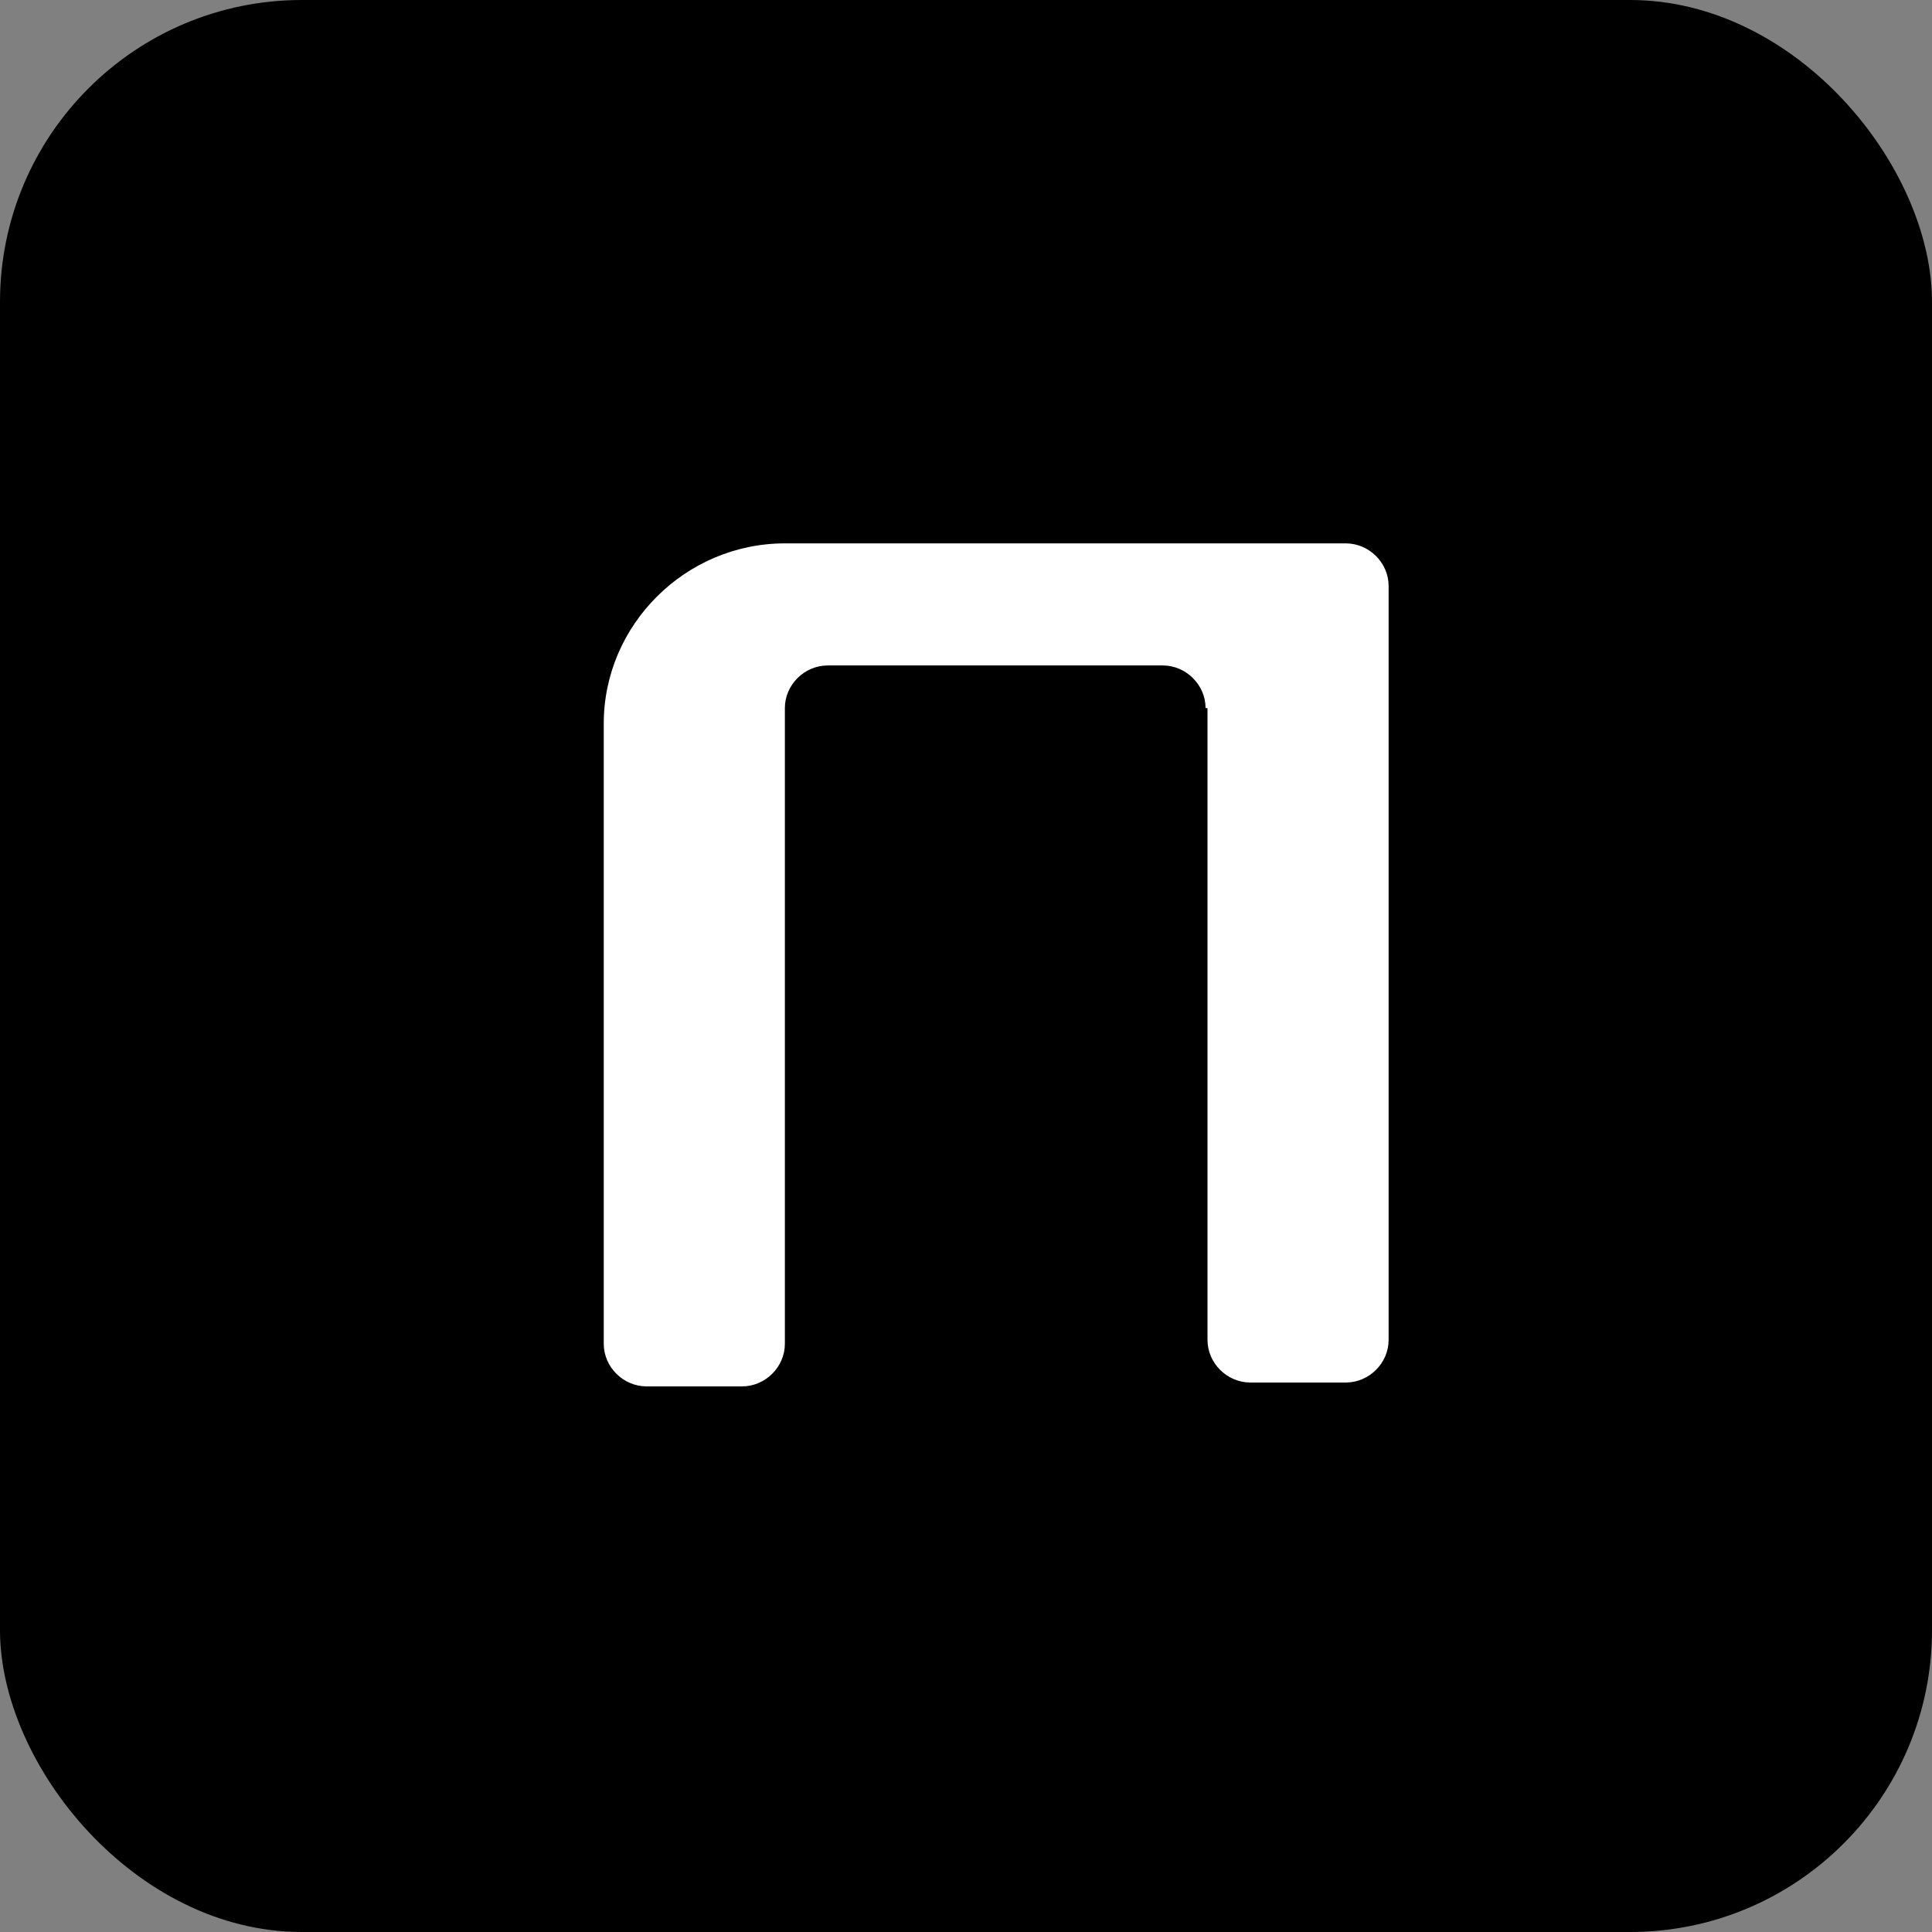
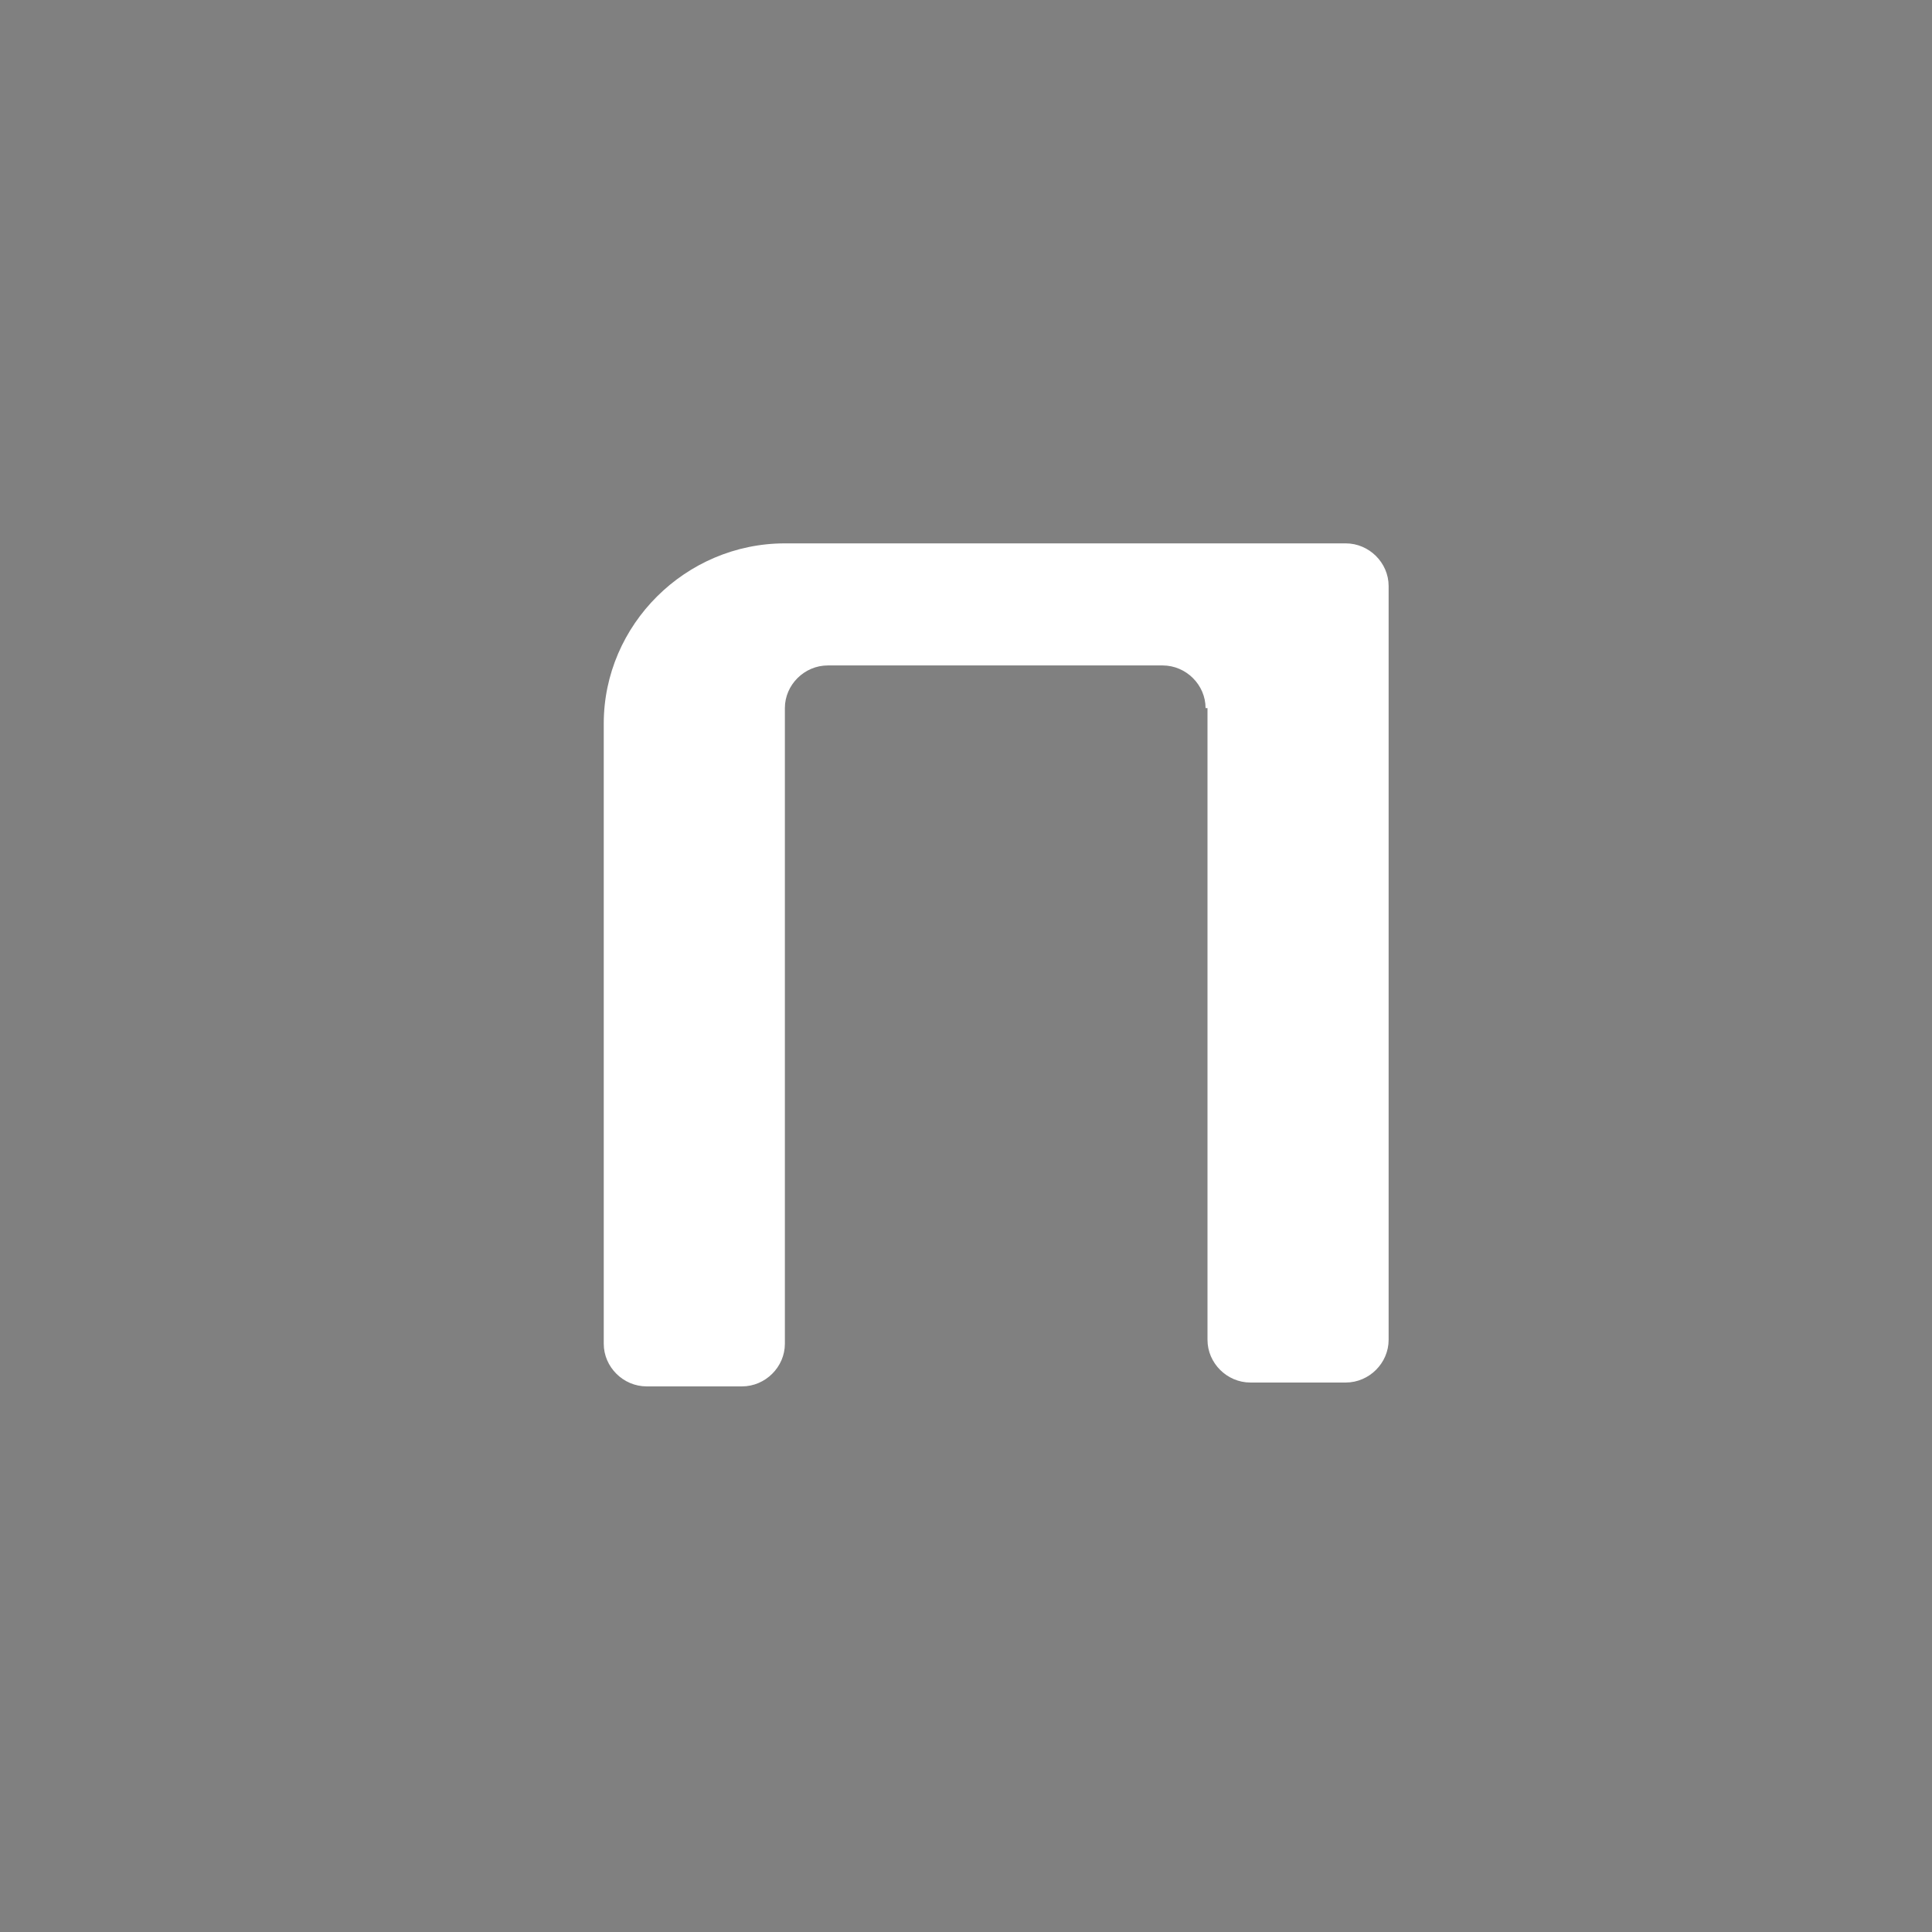
<svg xmlns="http://www.w3.org/2000/svg" width="32" height="32" viewBox="0 0 32 32" fill="none">
  <rect x="0" y="0" width="32" height="32" fill="#808080" stroke="none" />
-   <rect width="32" height="32" rx="5" fill="black" />
-   <path fill-rule="evenodd" clip-rule="evenodd" d="M19.968 11.728C19.968 11.343 19.645 11.022 19.258 11.022H13.71C13.323 11.022 13 11.343 13 11.728V22.257C13 22.642 12.677 22.963 12.29 22.963H10.71C10.323 22.963 10 22.642 10 22.257V11.985C10 10.348 11.355 9 13 9H22.29C22.677 9 23 9.321 23 9.706V22.192C23 22.578 22.677 22.899 22.29 22.899H20.71C20.323 22.899 20 22.578 20 22.192V11.728H19.968Z" fill="white" />
+   <path fill-rule="evenodd" clip-rule="evenodd" d="M19.968 11.728C19.968 11.343 19.645 11.022 19.258 11.022H13.71C13.323 11.022 13 11.343 13 11.728V22.257C13 22.642 12.677 22.963 12.29 22.963H10.71C10.323 22.963 10 22.642 10 22.257V11.985C10 10.348 11.355 9 13 9H22.29C22.677 9 23 9.321 23 9.706V22.192C23 22.578 22.677 22.899 22.29 22.899H20.71C20.323 22.899 20 22.578 20 22.192V11.728Z" fill="white" />
</svg>